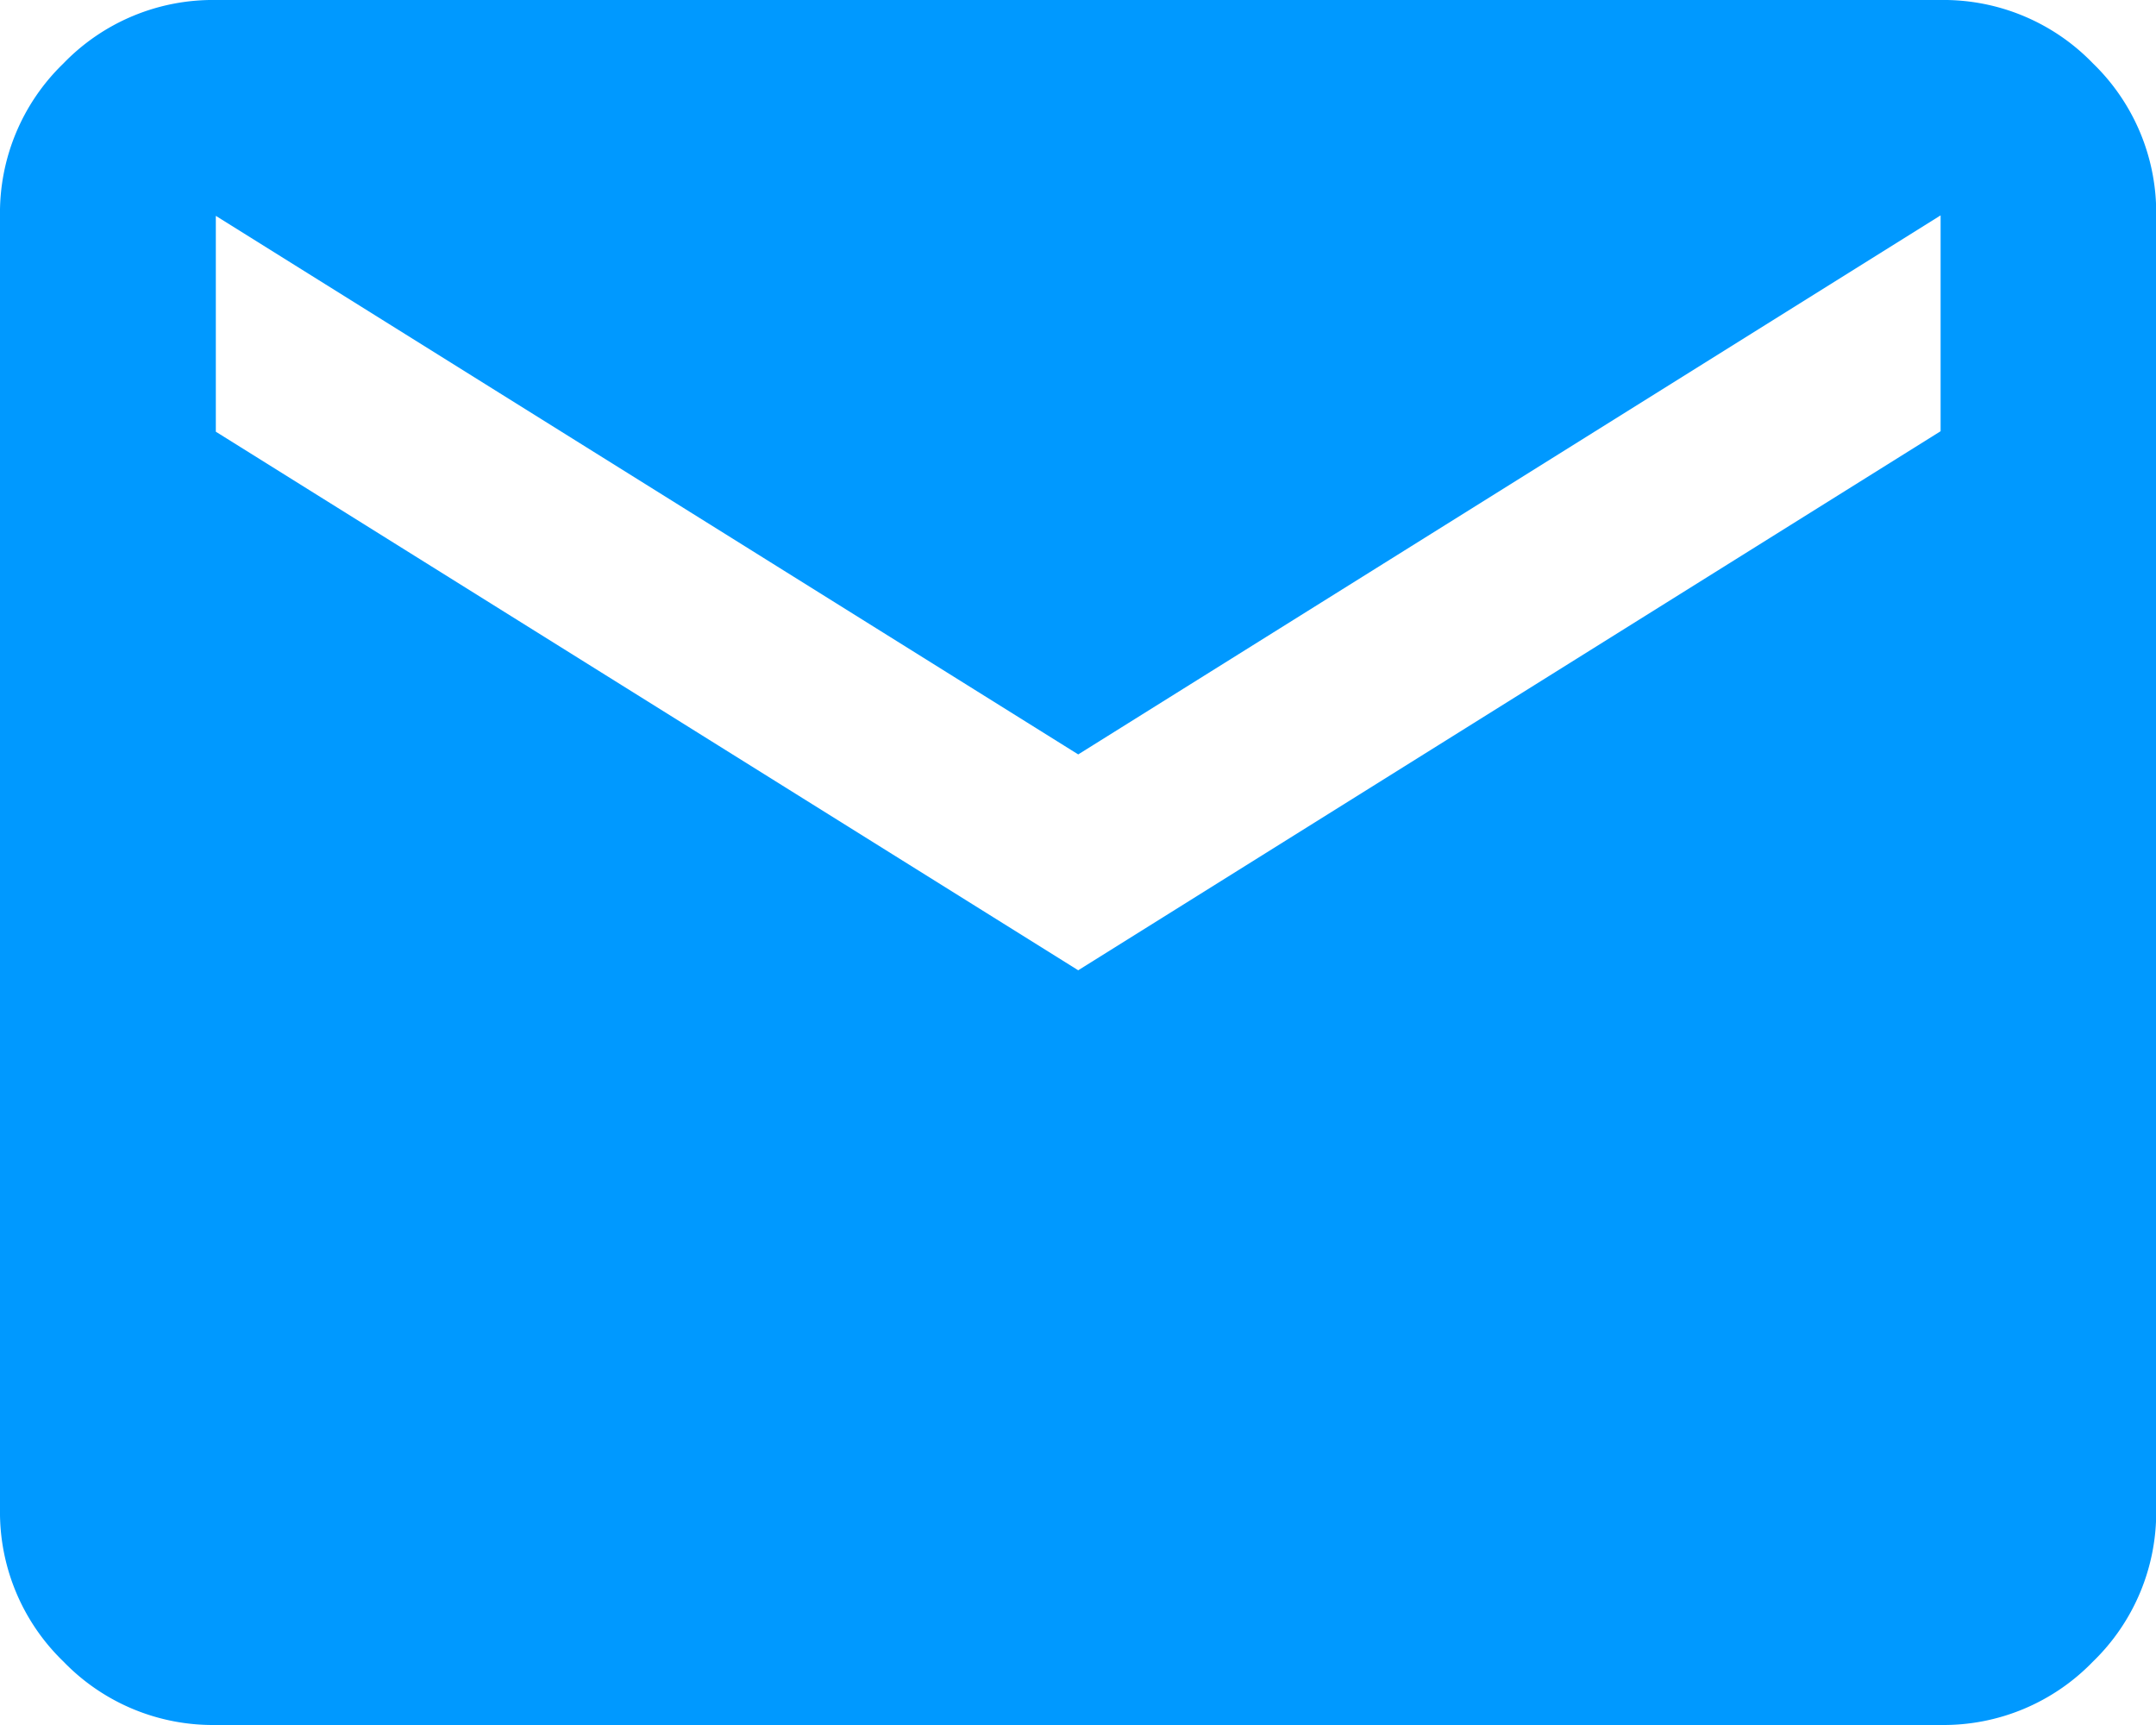
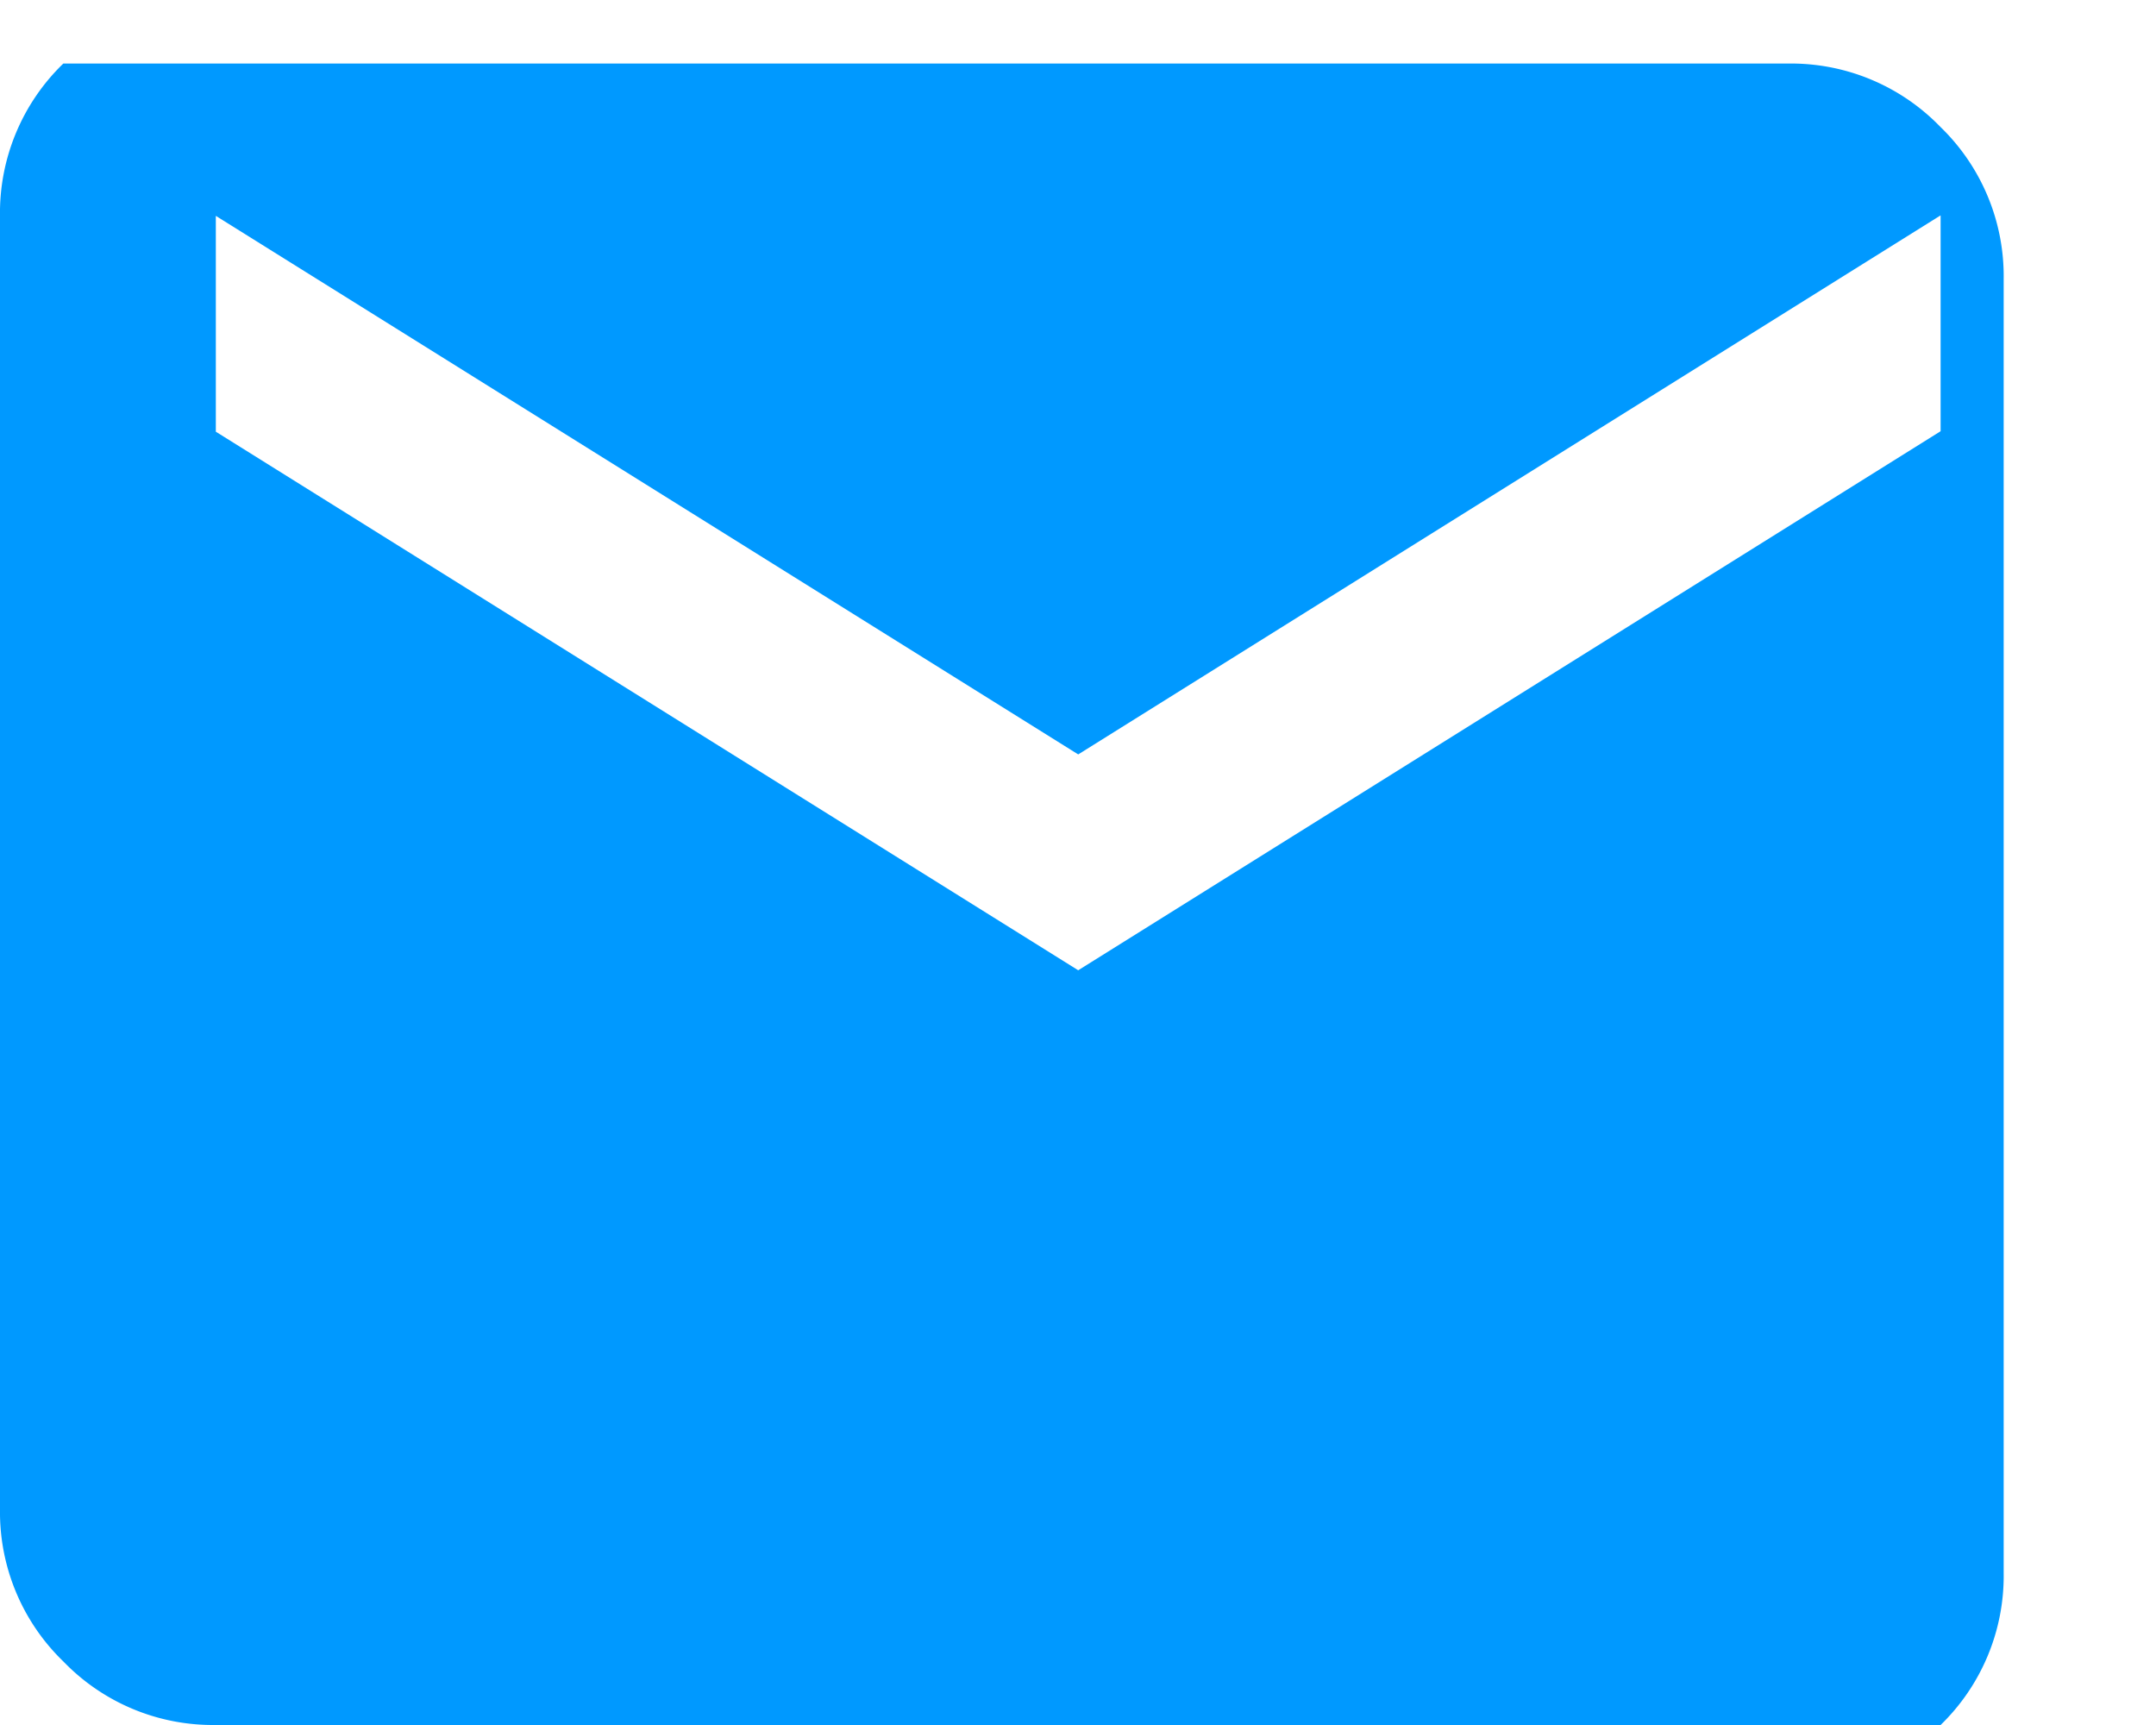
<svg xmlns="http://www.w3.org/2000/svg" width="44.953" height="35.963" viewBox="0 0 44.953 35.963">
-   <path id="mail_FILL1_wght400_GRAD0_opsz24" d="M84.5-764.038a4.329,4.329,0,0,1-3.175-1.32A4.329,4.329,0,0,1,80-768.533V-795.5a4.329,4.329,0,0,1,1.32-3.175A4.329,4.329,0,0,1,84.5-800h35.962a4.329,4.329,0,0,1,3.175,1.32,4.329,4.329,0,0,1,1.32,3.175v26.972a4.329,4.329,0,0,1-1.32,3.175,4.329,4.329,0,0,1-3.175,1.32Zm17.981-15.734,17.981-11.238v-4.5l-17.981,11.238L84.5-795.5v4.5Z" transform="translate(-80 800)" fill="#09f" />
+   <path id="mail_FILL1_wght400_GRAD0_opsz24" d="M84.5-764.038a4.329,4.329,0,0,1-3.175-1.32A4.329,4.329,0,0,1,80-768.533V-795.5a4.329,4.329,0,0,1,1.32-3.175h35.962a4.329,4.329,0,0,1,3.175,1.32,4.329,4.329,0,0,1,1.32,3.175v26.972a4.329,4.329,0,0,1-1.32,3.175,4.329,4.329,0,0,1-3.175,1.32Zm17.981-15.734,17.981-11.238v-4.5l-17.981,11.238L84.5-795.5v4.5Z" transform="translate(-80 800)" fill="#09f" />
</svg>